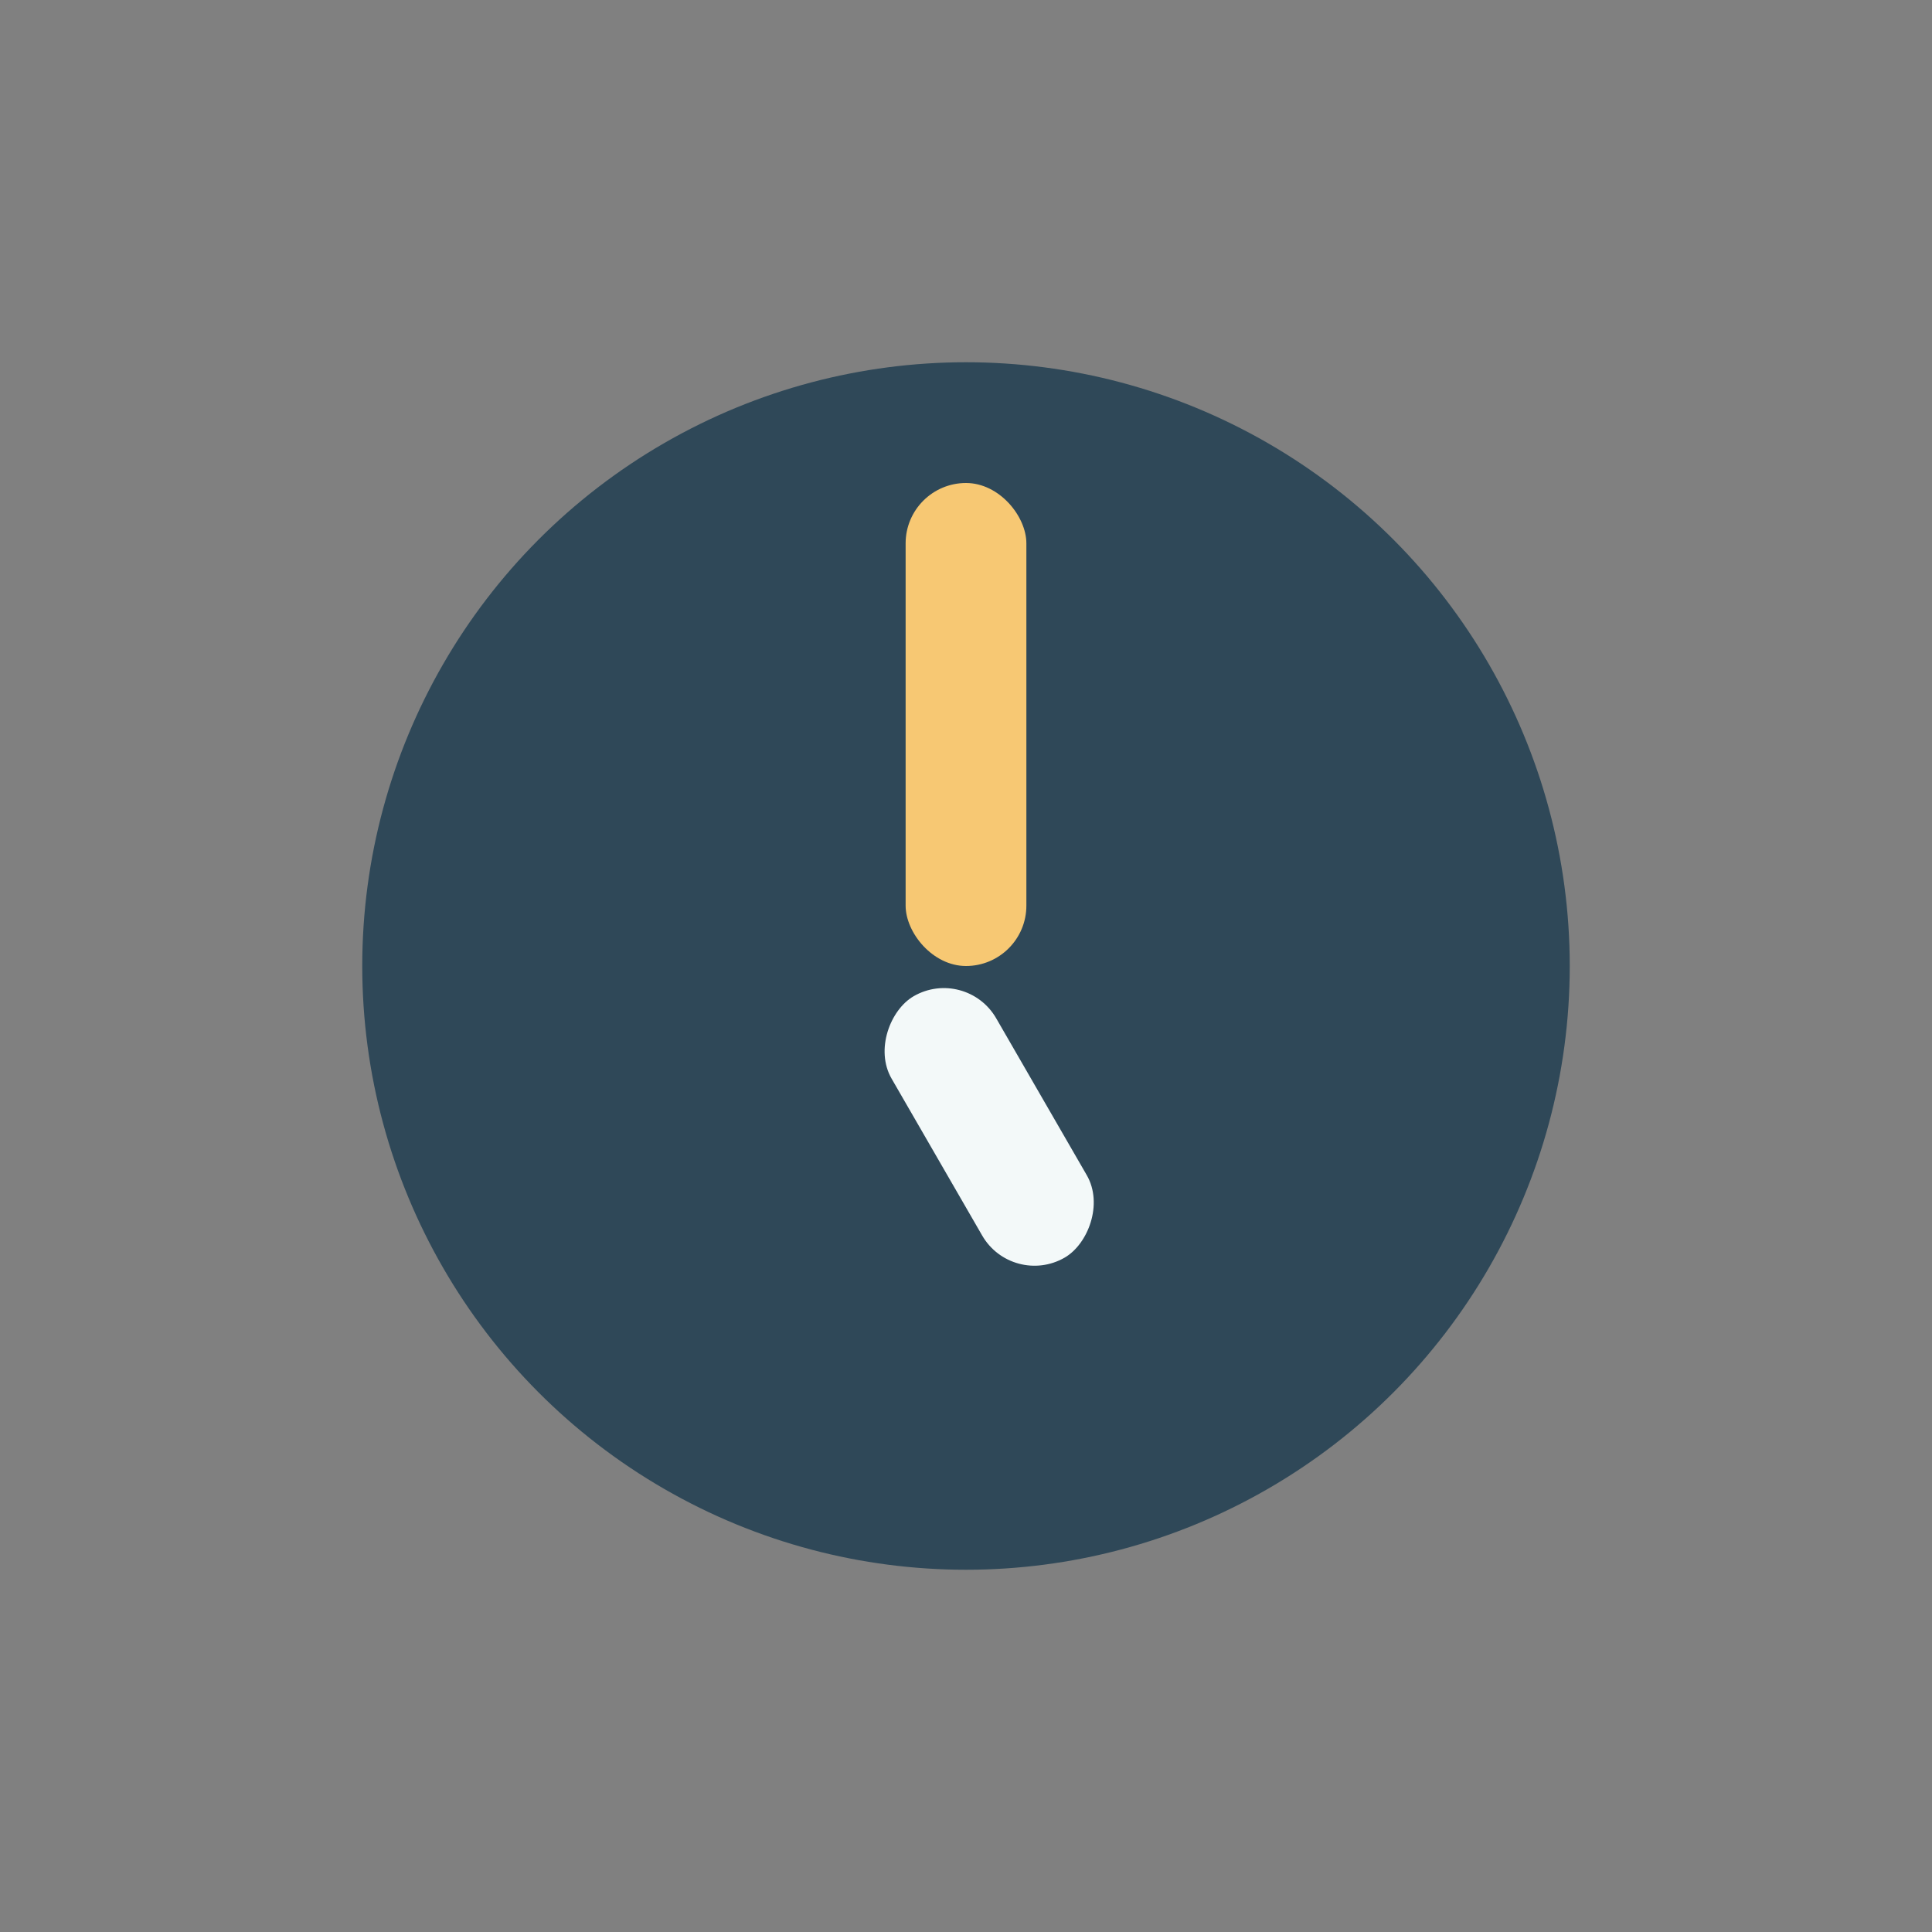
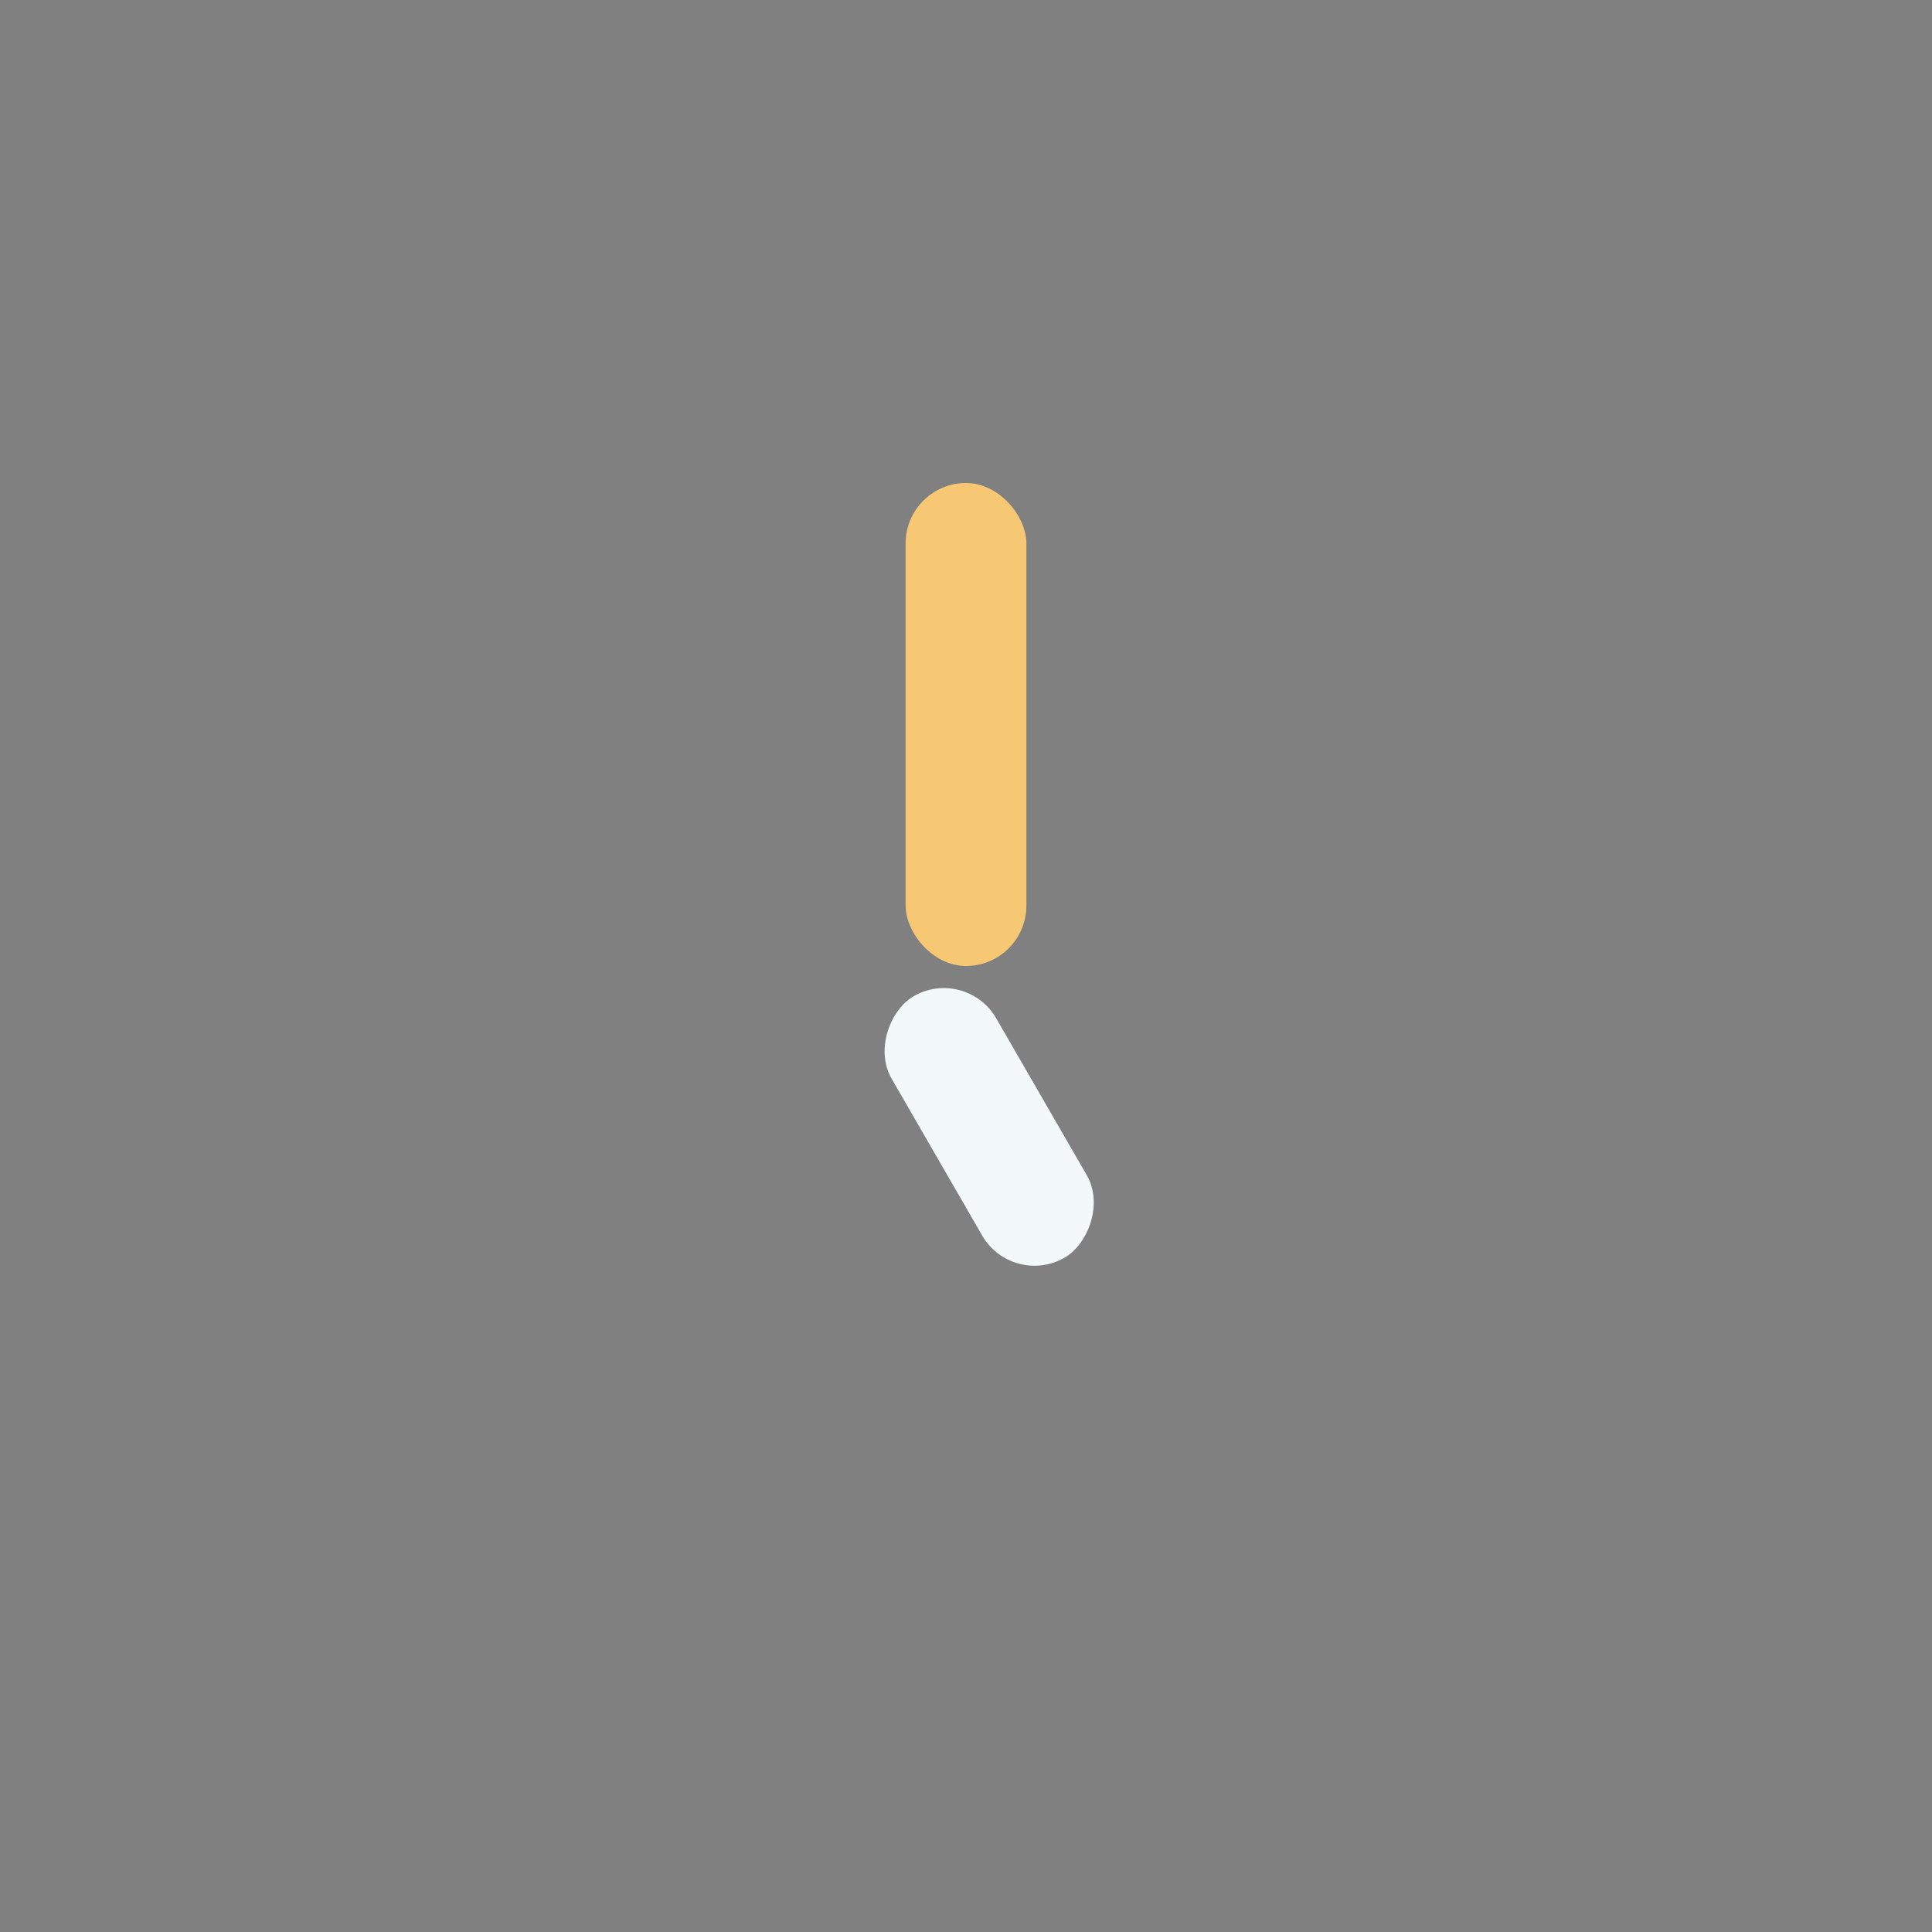
<svg xmlns="http://www.w3.org/2000/svg" width="32" height="32" viewBox="0 0 32 32">
  <rect x="0" y="0" width="32" height="32" fill="#808080" stroke="none" />
-   <circle cx="16" cy="16" r="10" fill="#2F4858" />
  <rect x="15" y="8" width="2" height="8" rx="1" fill="#F7C873" />
  <rect x="16" y="16" width="5" height="2" rx="1" fill="#F3F9F9" transform="rotate(60 16 16)" />
</svg>